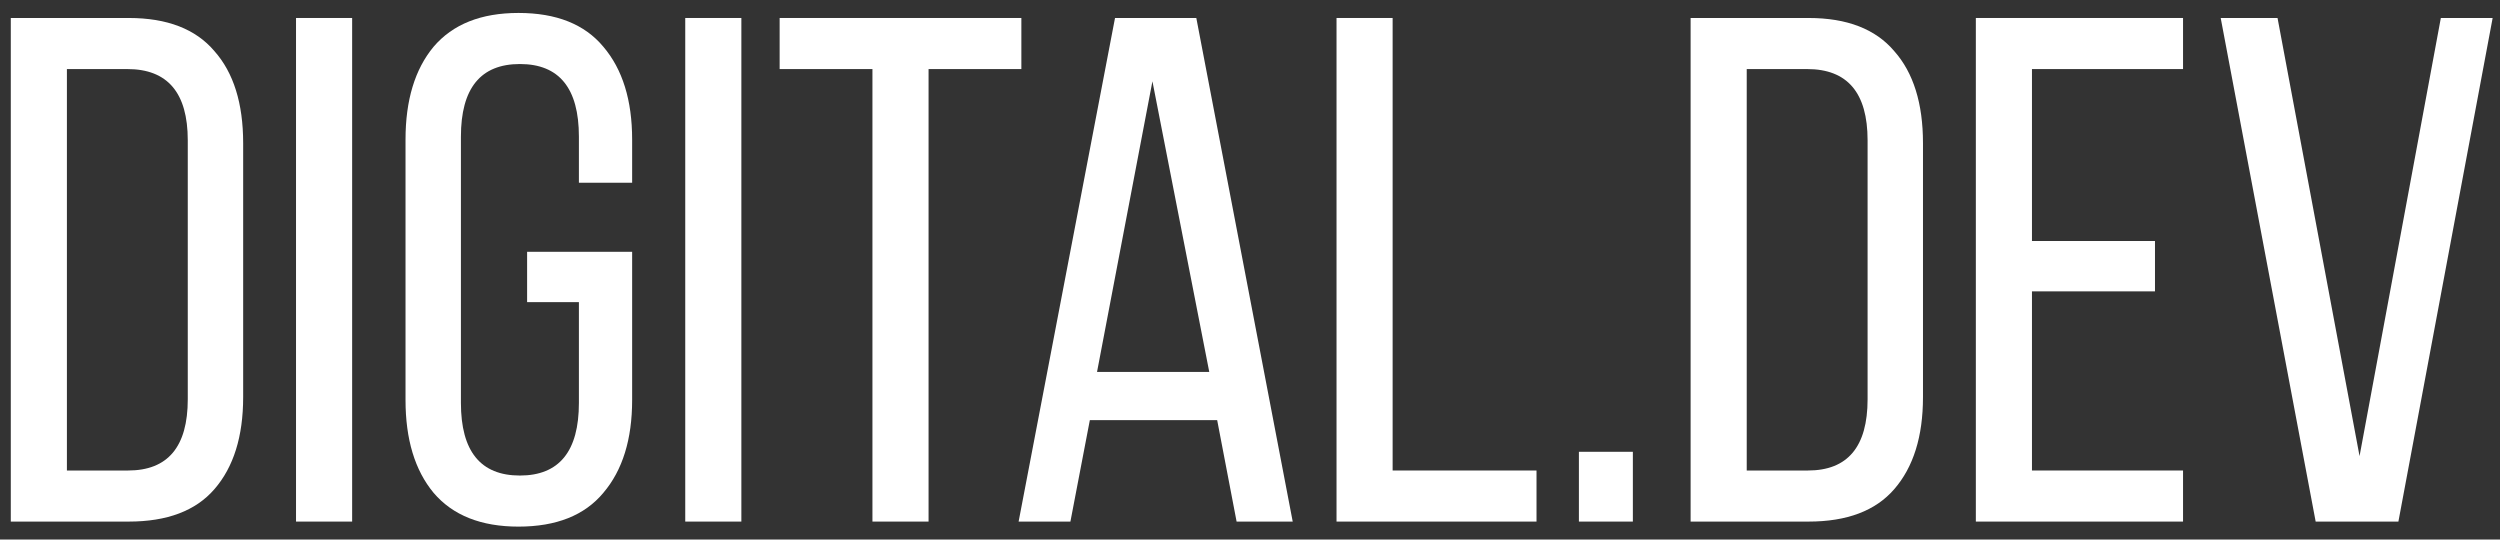
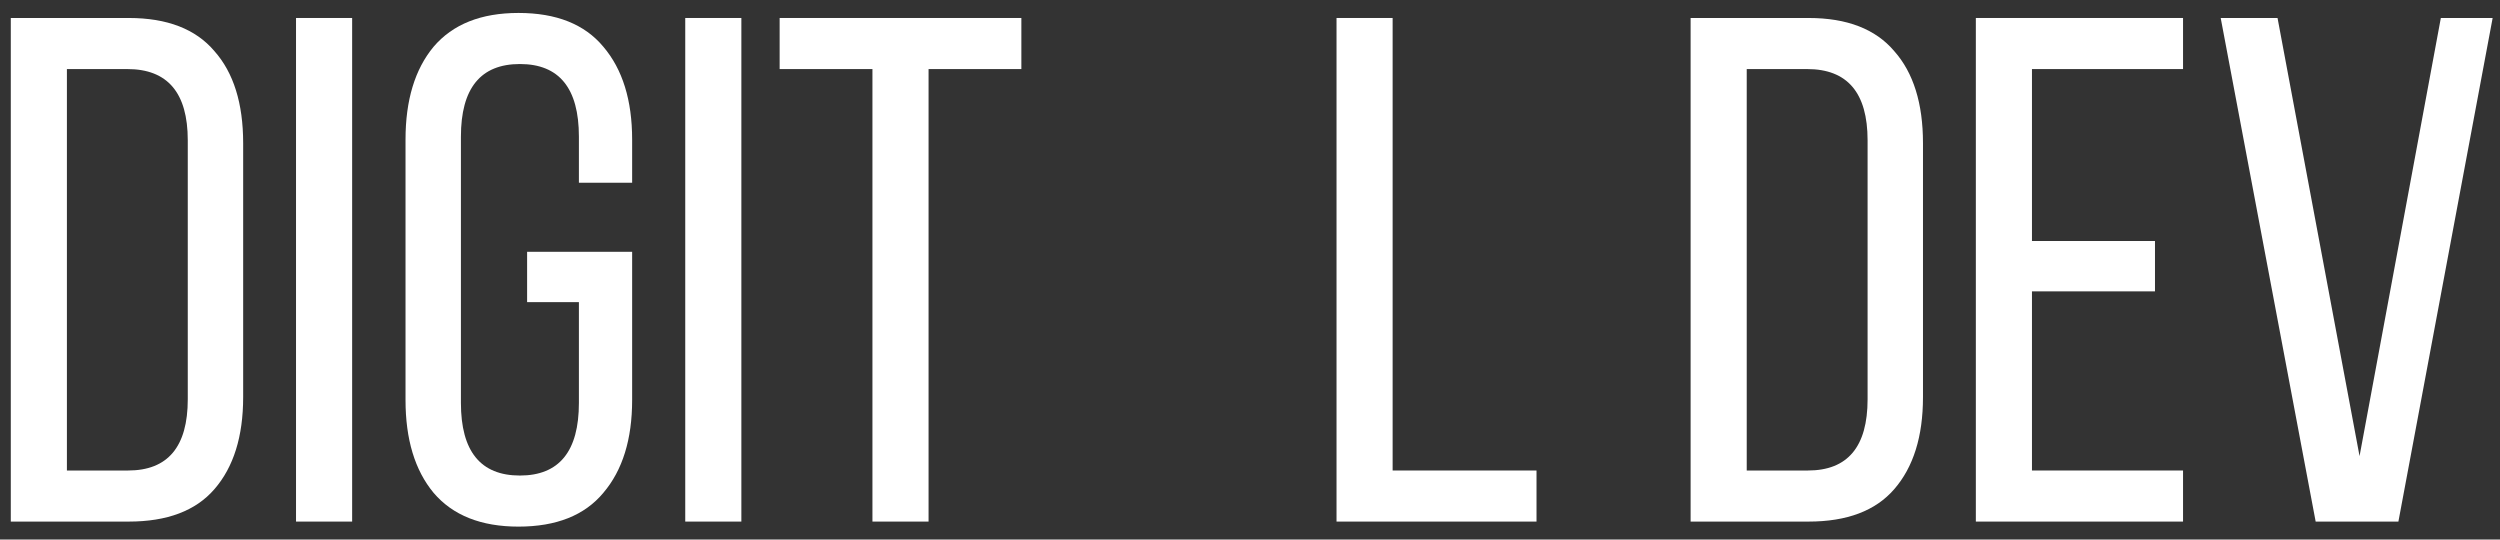
<svg xmlns="http://www.w3.org/2000/svg" width="139" height="30" viewBox="0 0 139 30" fill="none">
  <rect x="0" y="0" width="139" height="30" fill="#333333" stroke="none" />
  <path d="M123.471 1H126.631L131.191 25.36L135.711 1H138.591L133.351 29H128.751L123.471 1Z" fill="white" />
  <path d="M112.977 13.4H119.817V16.2H112.977V26.16H121.377V29H109.857V1H121.377V3.84H112.977V13.4Z" fill="white" />
  <path d="M93.998 1H100.558C102.691 1 104.278 1.613 105.318 2.84C106.385 4.04 106.918 5.747 106.918 7.96V22.08C106.918 24.267 106.385 25.973 105.318 27.2C104.278 28.4 102.691 29 100.558 29H93.998V1ZM97.118 26.16H100.518C102.731 26.16 103.838 24.84 103.838 22.2V7.8C103.838 5.16 102.718 3.84 100.478 3.84H97.118V26.16Z" fill="white" />
-   <path d="M87.787 25.12H90.787V29H87.787V25.12Z" fill="white" />
  <path d="M85.43 29H74.311V1H77.43V26.16H85.43V29Z" fill="white" />
-   <path d="M67.675 23.36H60.595L59.515 29H56.635L61.995 1H66.515L71.875 29H68.755L67.675 23.36ZM64.075 4.52L60.995 20.68H67.235L64.075 4.52Z" fill="white" />
  <path d="M51.628 29H48.508V3.84H43.348V1H56.788V3.84H51.628V29Z" fill="white" />
  <path d="M38.1 1H41.22V29H38.1V1Z" fill="white" />
  <path d="M28.827 0.72C30.933 0.72 32.507 1.347 33.547 2.6C34.614 3.853 35.147 5.573 35.147 7.76V10.16H32.187V7.6C32.187 4.907 31.093 3.56 28.907 3.56C26.72 3.56 25.627 4.907 25.627 7.6V22.4C25.627 25.093 26.72 26.44 28.907 26.44C31.093 26.44 32.187 25.093 32.187 22.4V16.8H29.307V14H35.147V22.24C35.147 24.427 34.614 26.147 33.547 27.4C32.507 28.653 30.933 29.28 28.827 29.28C26.747 29.28 25.174 28.653 24.107 27.4C23.067 26.147 22.547 24.427 22.547 22.24V7.76C22.547 5.573 23.067 3.853 24.107 2.6C25.174 1.347 26.747 0.72 28.827 0.72Z" fill="white" />
  <path d="M16.459 1H19.579V29H16.459V1Z" fill="white" />
-   <path d="M0.6 1H7.16C9.293 1 10.88 1.613 11.92 2.84C12.986 4.04 13.52 5.747 13.52 7.96V22.08C13.52 24.267 12.986 25.973 11.92 27.2C10.88 28.4 9.293 29 7.16 29H0.6V1ZM3.72 26.16H7.12C9.333 26.16 10.44 24.84 10.44 22.2V7.8C10.44 5.16 9.32 3.84 7.08 3.84H3.72V26.16Z" fill="white" />
+   <path d="M0.6 1H7.16C9.293 1 10.88 1.613 11.92 2.84C12.986 4.04 13.52 5.747 13.52 7.96V22.08C13.52 24.267 12.986 25.973 11.92 27.2C10.88 28.4 9.293 29 7.16 29H0.6V1M3.72 26.16H7.12C9.333 26.16 10.44 24.84 10.44 22.2V7.8C10.44 5.16 9.32 3.84 7.08 3.84H3.72V26.16Z" fill="white" />
</svg>